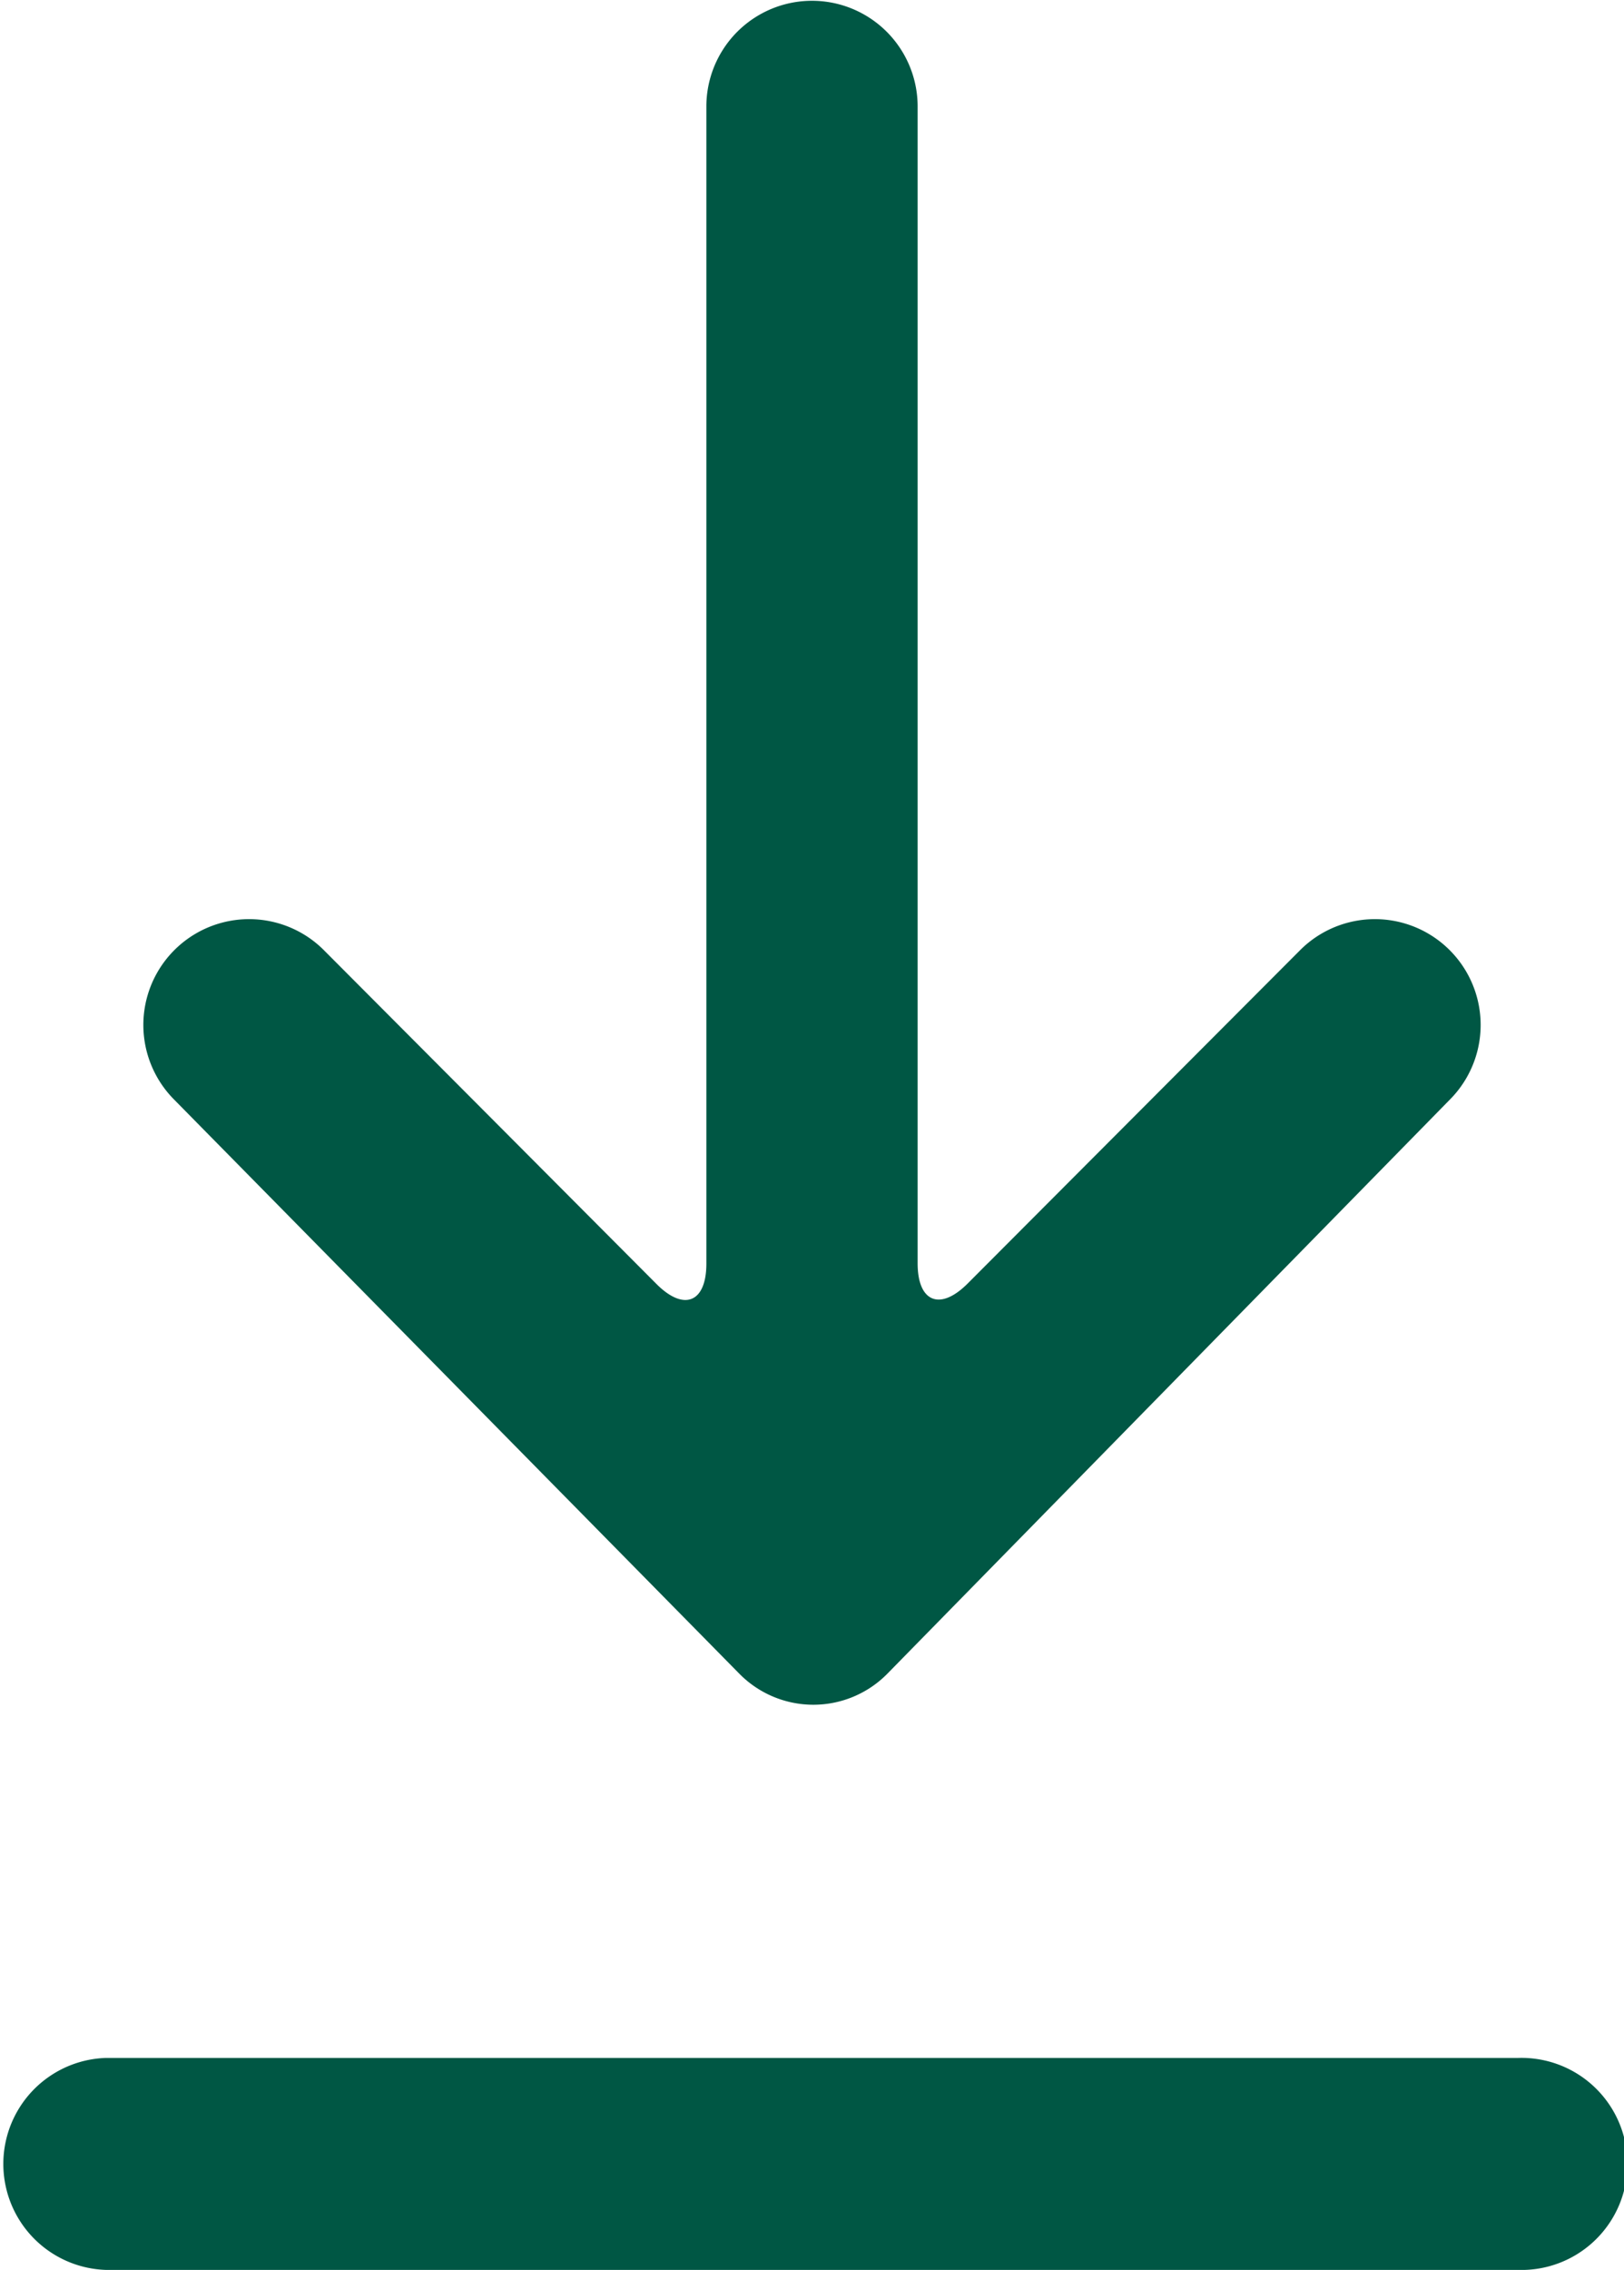
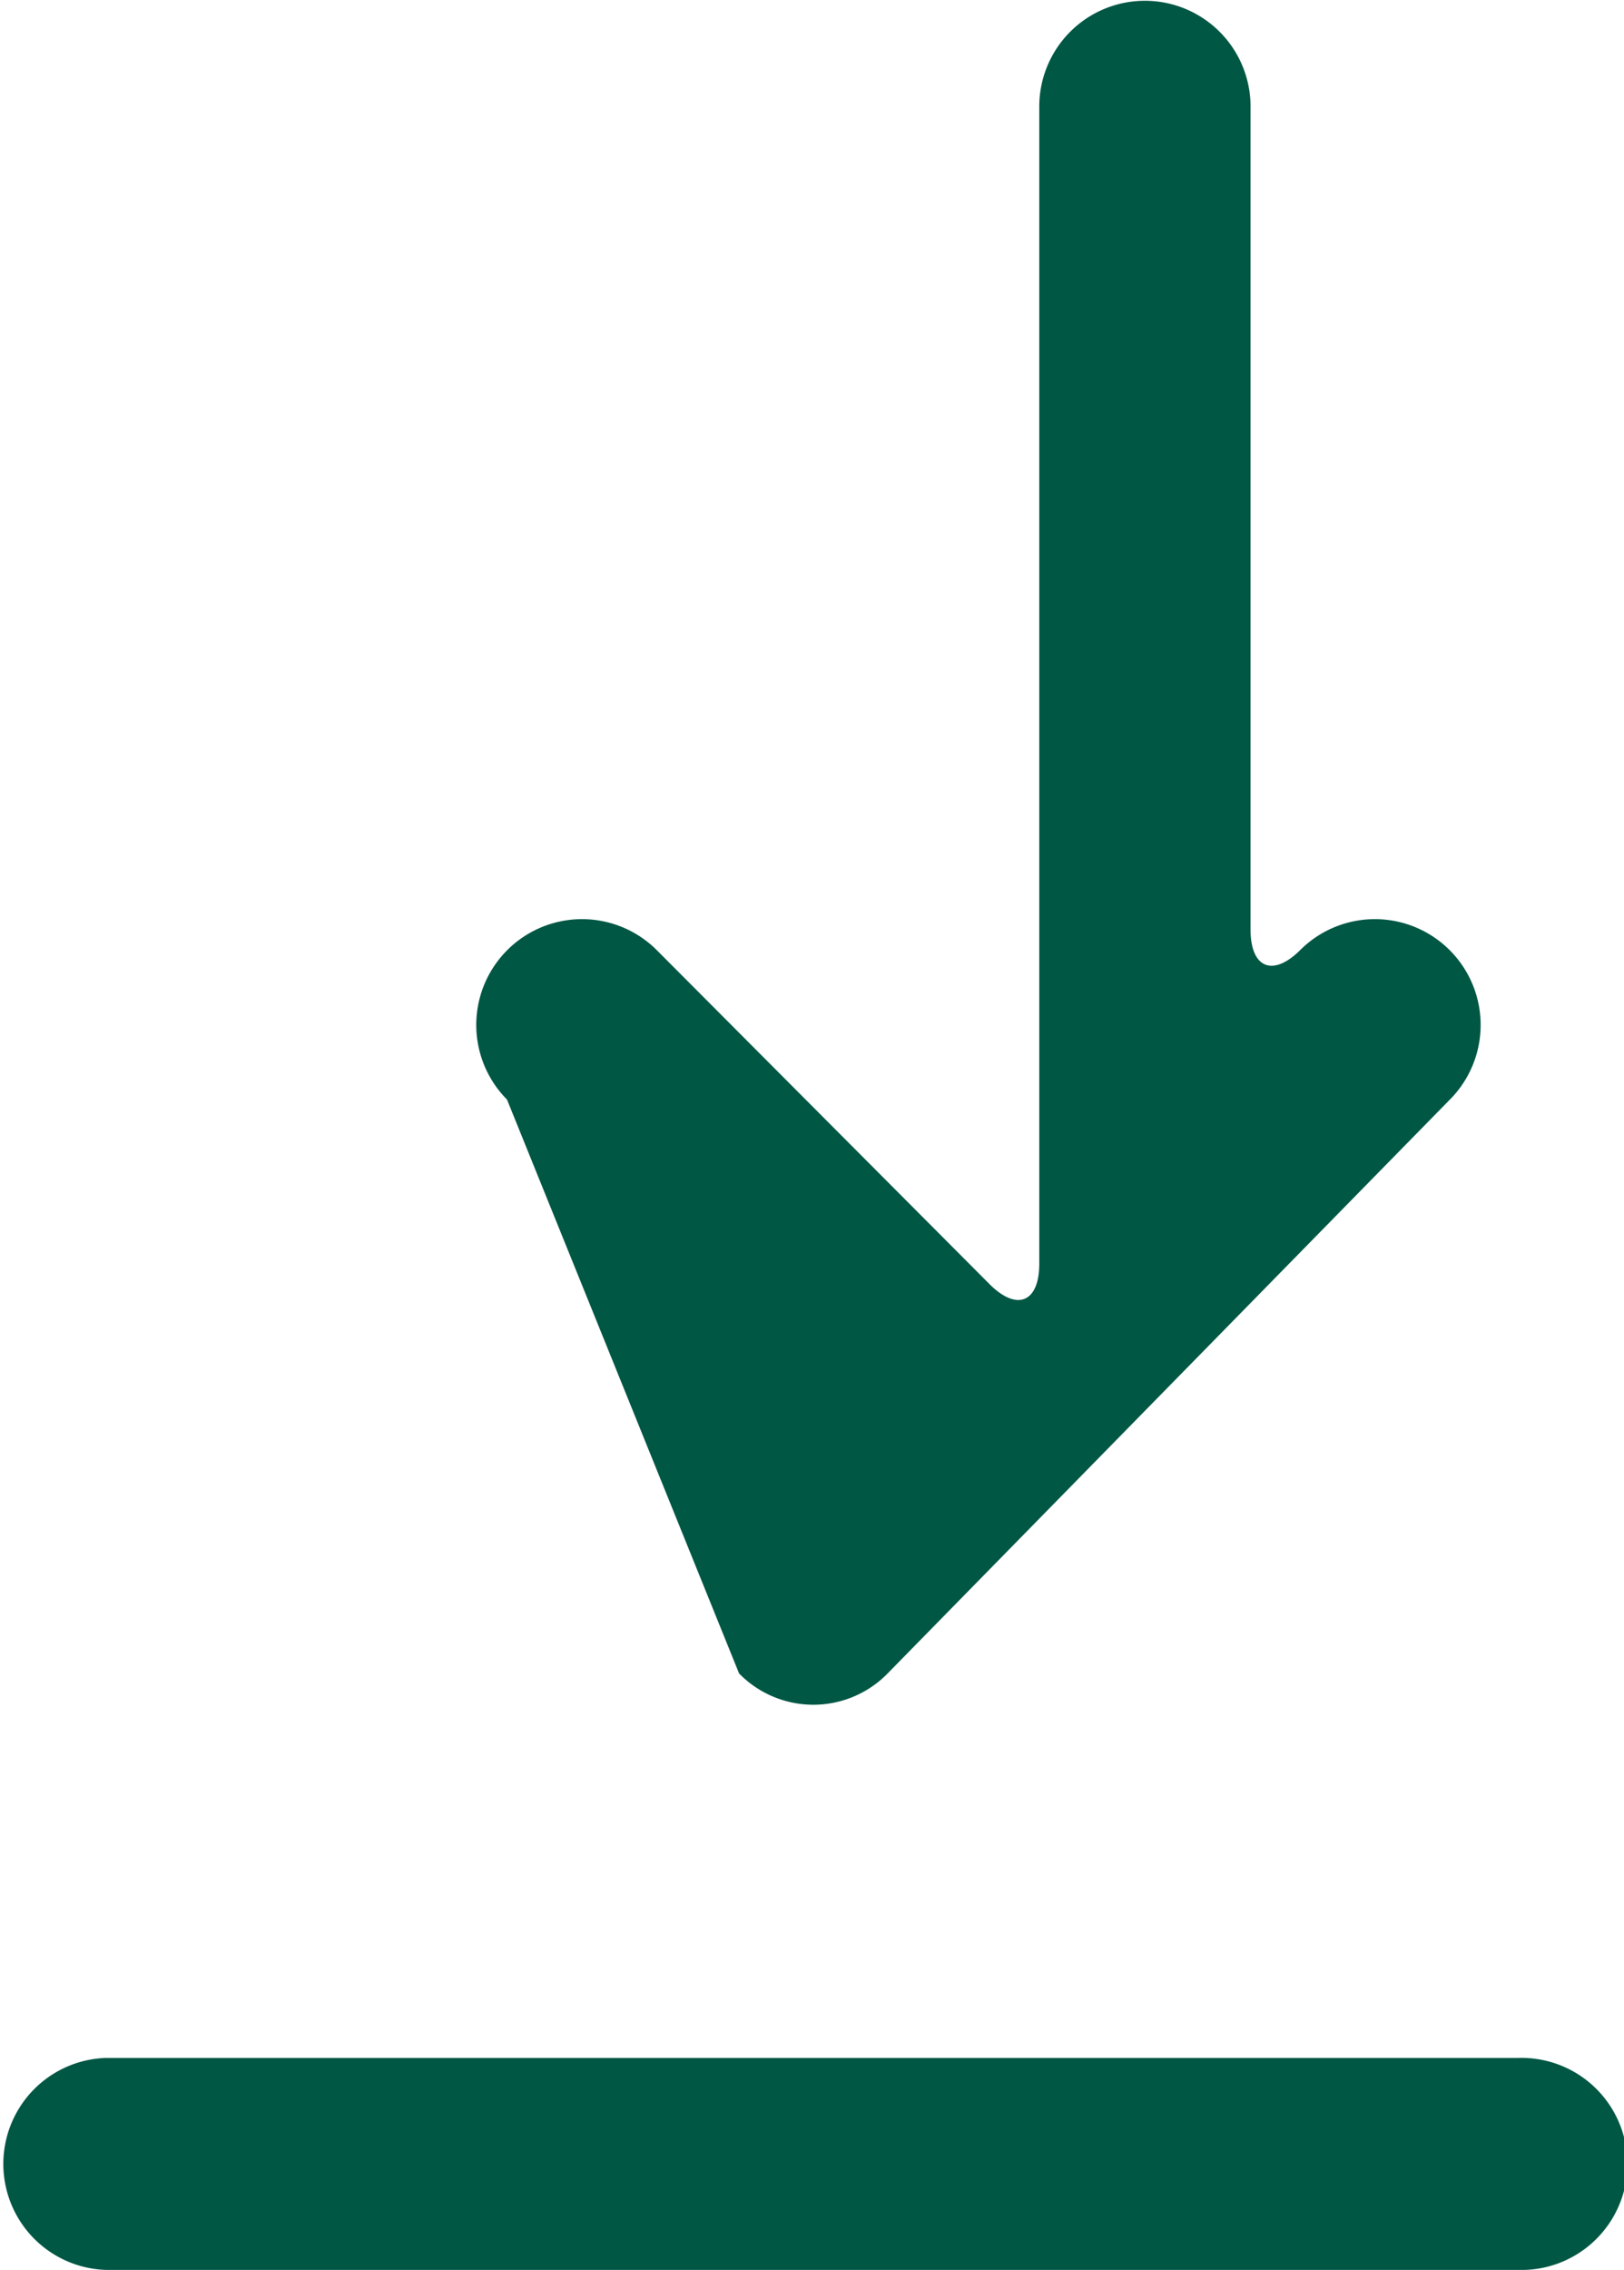
<svg xmlns="http://www.w3.org/2000/svg" viewBox="0 0 14.498 20.25">
  <defs>
    <style>.a{fill:#005744;fill-rule:evenodd;}</style>
  </defs>
  <g transform="translate(33 -18)">
    <g transform="translate(-33 18)">
      <g transform="translate(0 0)">
-         <path class="a" d="M7.9,5.321a.927.927,0,0,0-1.326,0L1.554,10.441a.944.944,0,0,0,1.333,1.337L5.859,8.8c.247-.248.447-.166.447.18V19.3a.943.943,0,1,0,1.886,0V8.977c0-.347.2-.429.447-.18l2.972,2.981a.944.944,0,0,0,1.333-1.337ZM.946,1.891H13.553a.946.946,0,0,0,0-1.891H.946a.946.946,0,1,0,0,1.891Z" transform="translate(14.498 20.25) rotate(180)" />
+         <path class="a" d="M7.9,5.321a.927.927,0,0,0-1.326,0L1.554,10.441a.944.944,0,0,0,1.333,1.337c.247-.248.447-.166.447.18V19.3a.943.943,0,1,0,1.886,0V8.977c0-.347.2-.429.447-.18l2.972,2.981a.944.944,0,0,0,1.333-1.337ZM.946,1.891H13.553a.946.946,0,0,0,0-1.891H.946a.946.946,0,1,0,0,1.891Z" transform="translate(14.498 20.25) rotate(180)" />
      </g>
    </g>
  </g>
</svg>